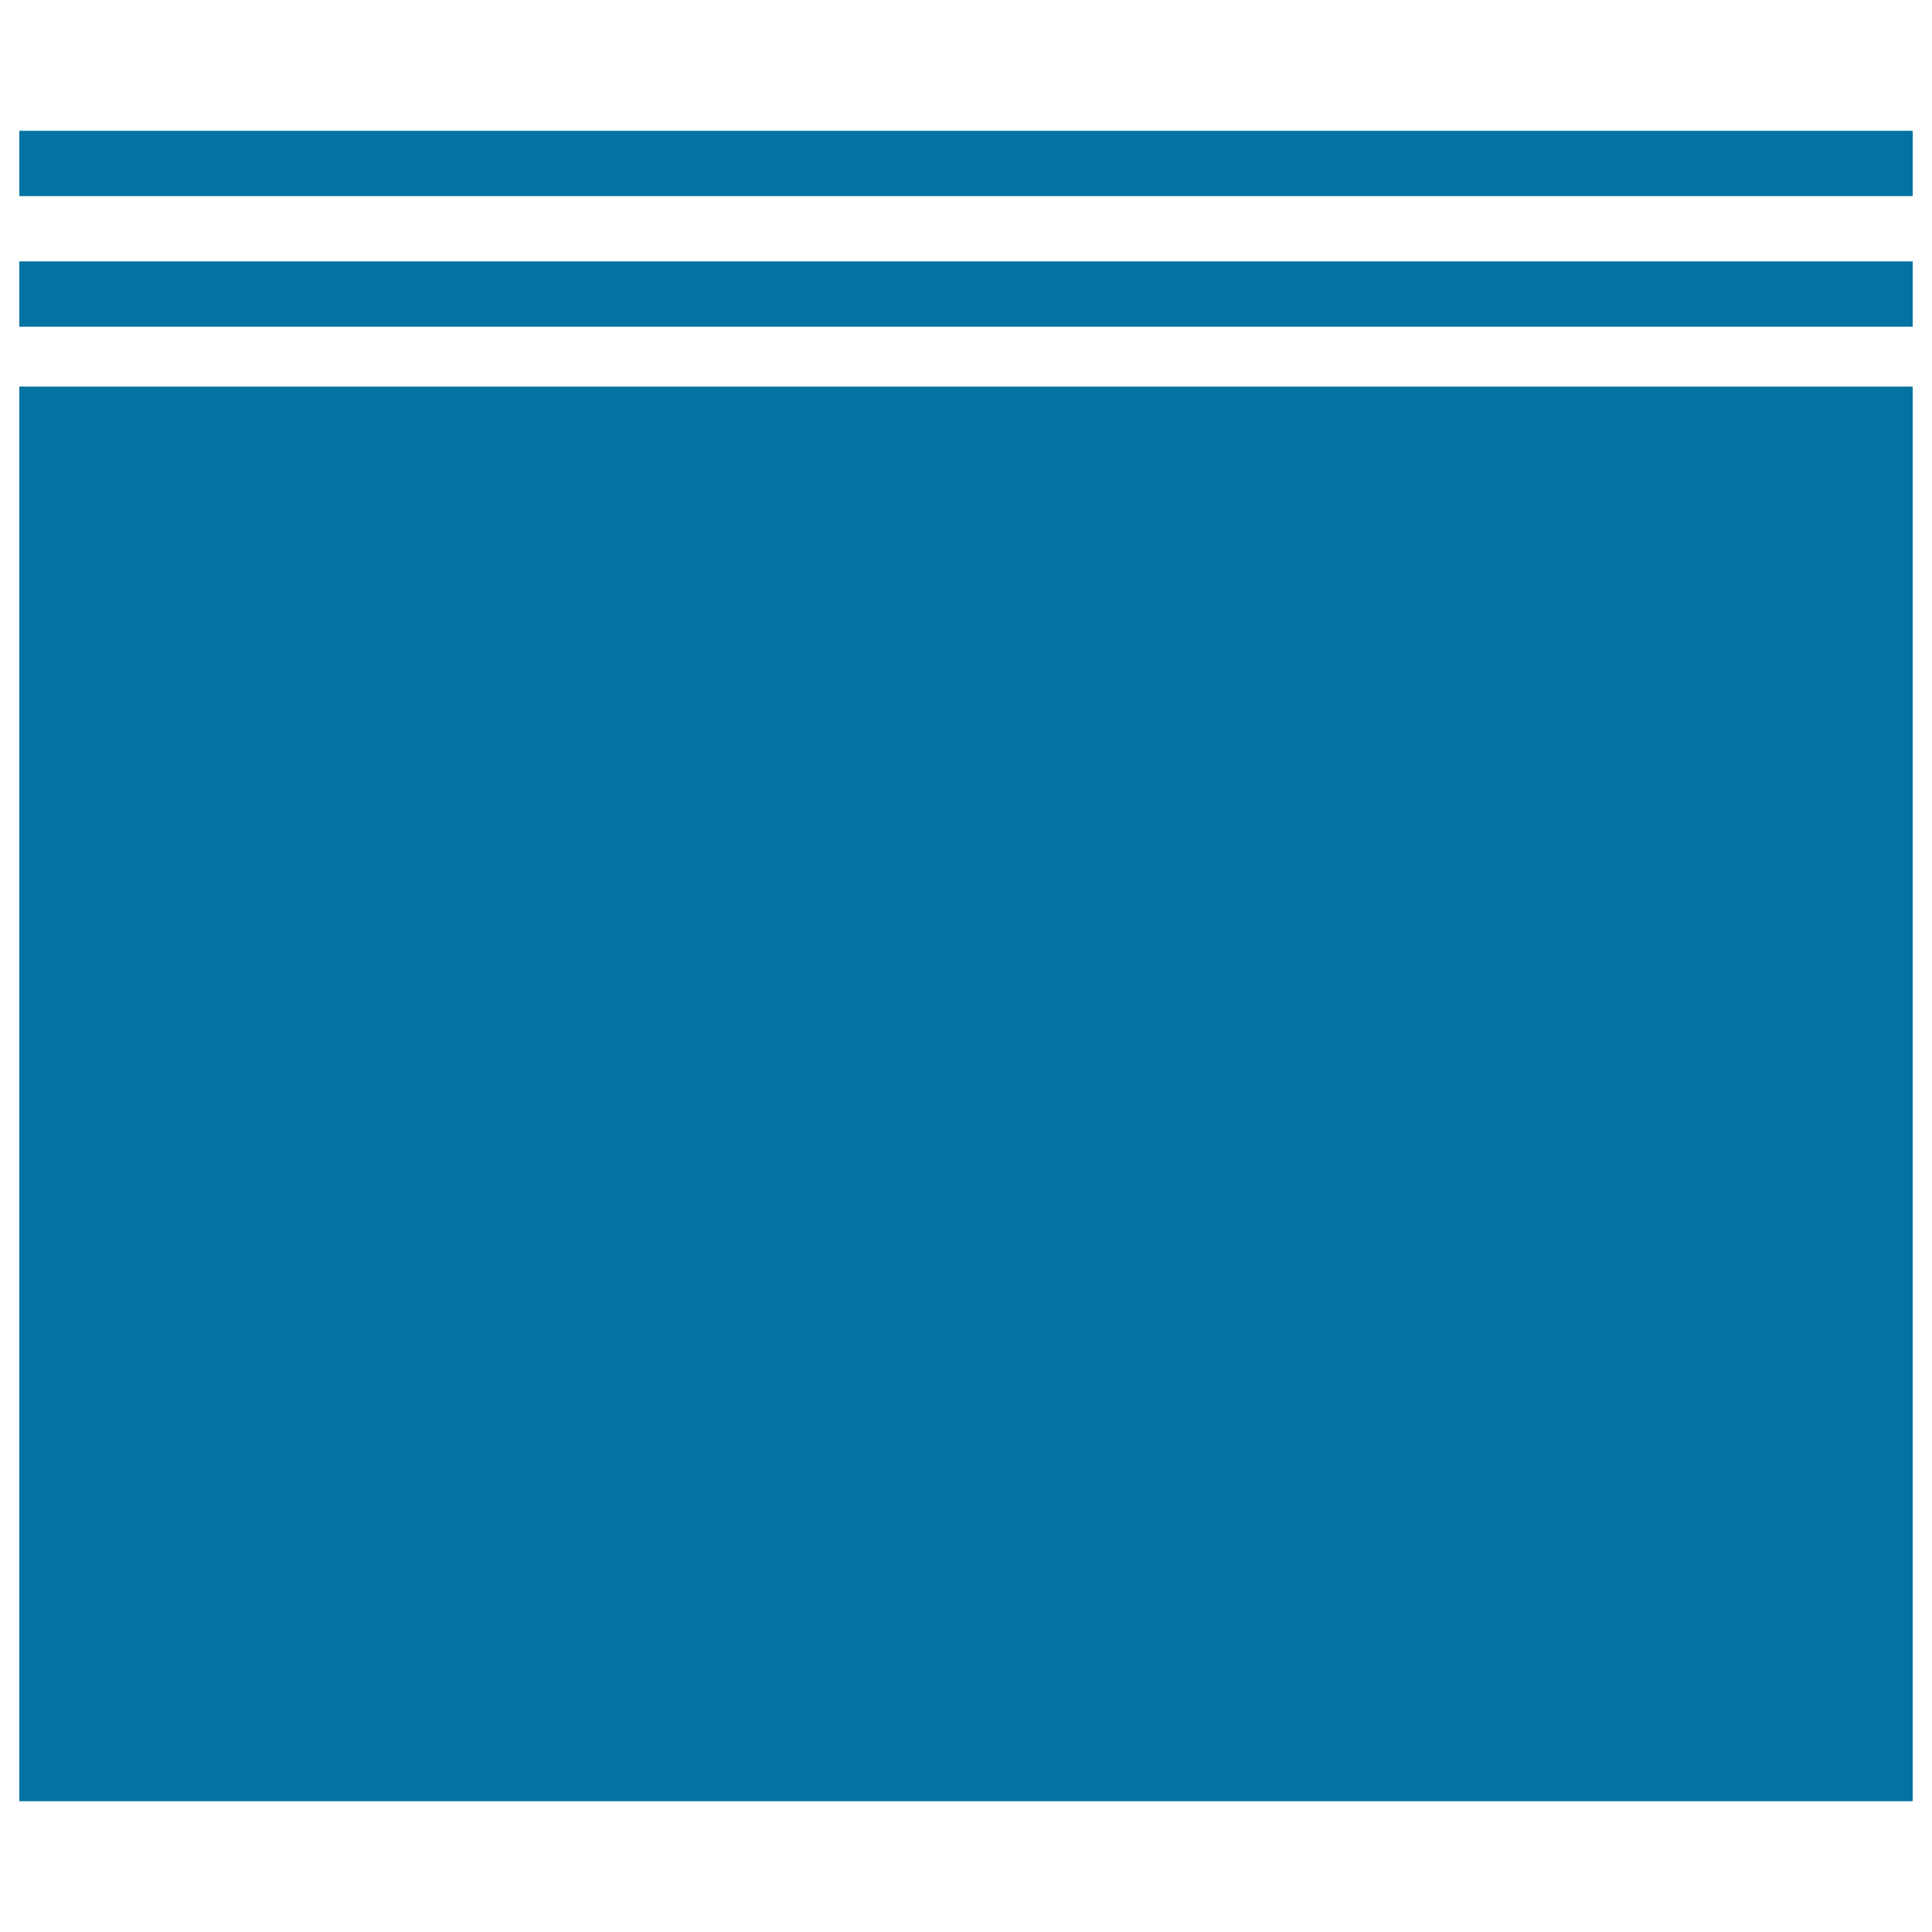
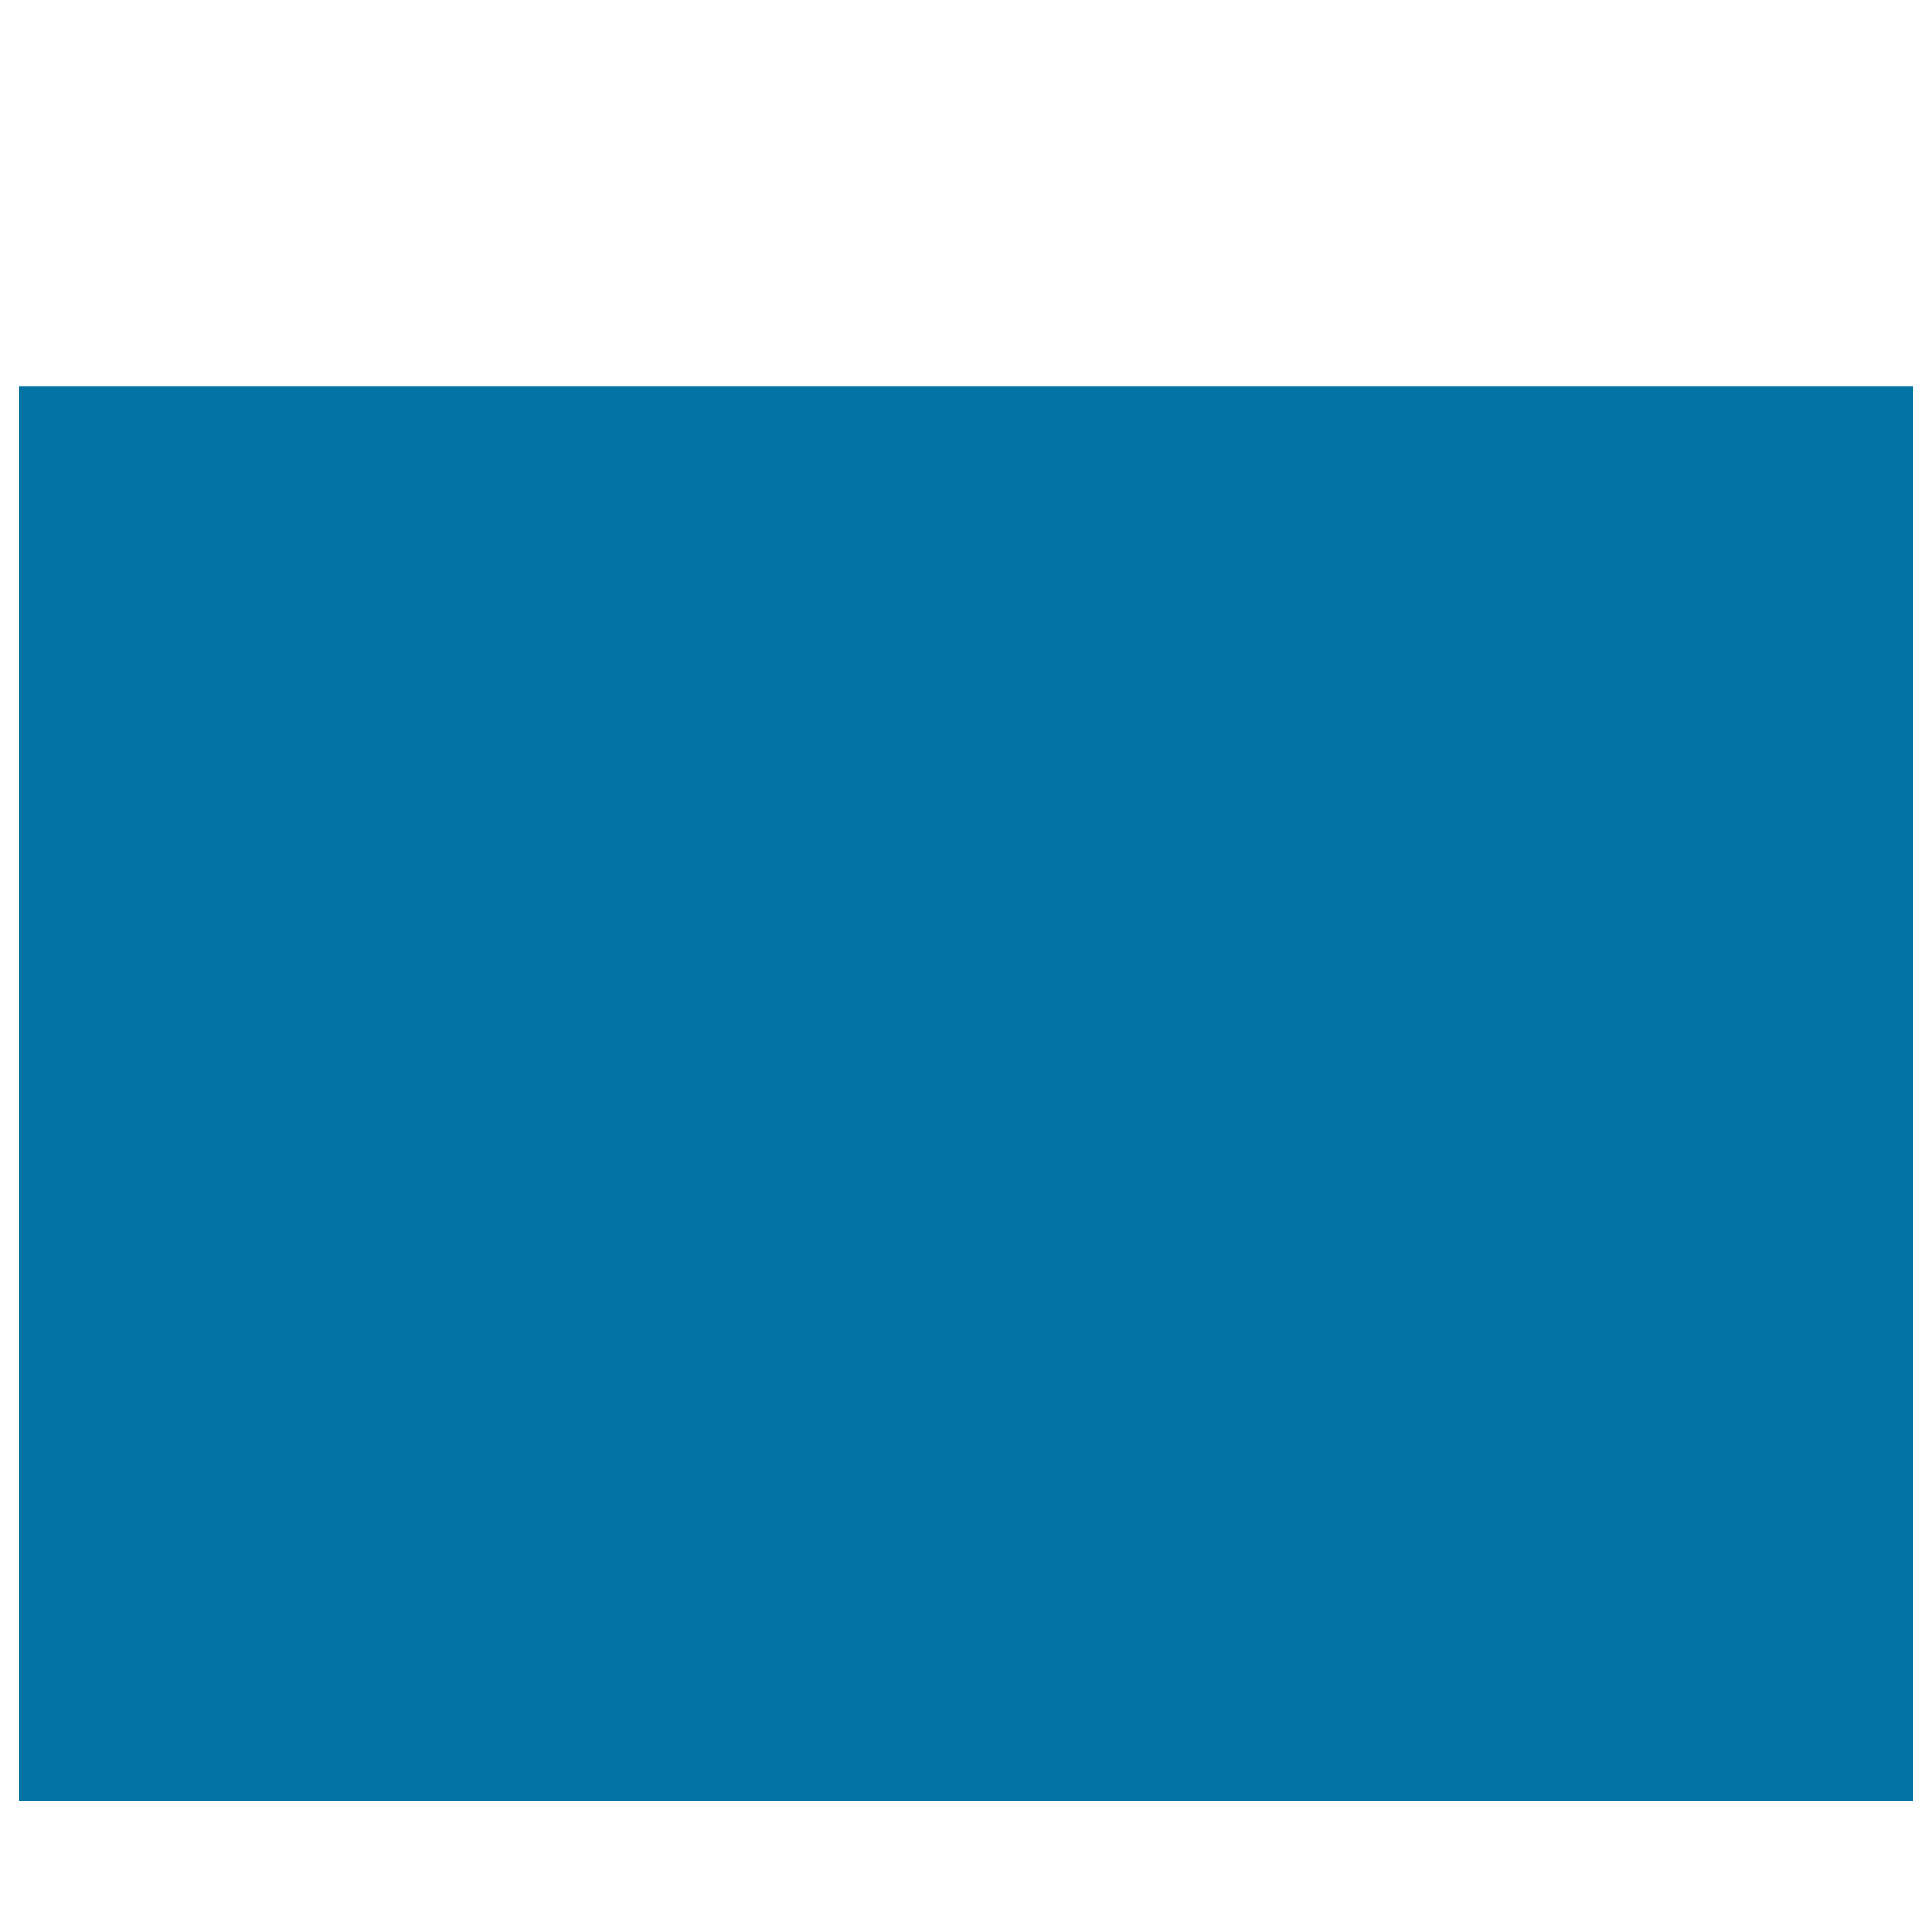
<svg xmlns="http://www.w3.org/2000/svg" viewBox="0 0 1000 1000" style="fill:#0273a2">
  <title>Rectangles List SVG icon</title>
  <g>
    <g>
      <path d="M990,932.3H10V200.1h980V932.3z" />
    </g>
    <g>
-       <rect x="10" y="135.3" width="980" height="33.8" />
-     </g>
+       </g>
    <g>
-       <rect x="10" y="67.7" width="980" height="33.8" />
-     </g>
+       </g>
  </g>
</svg>